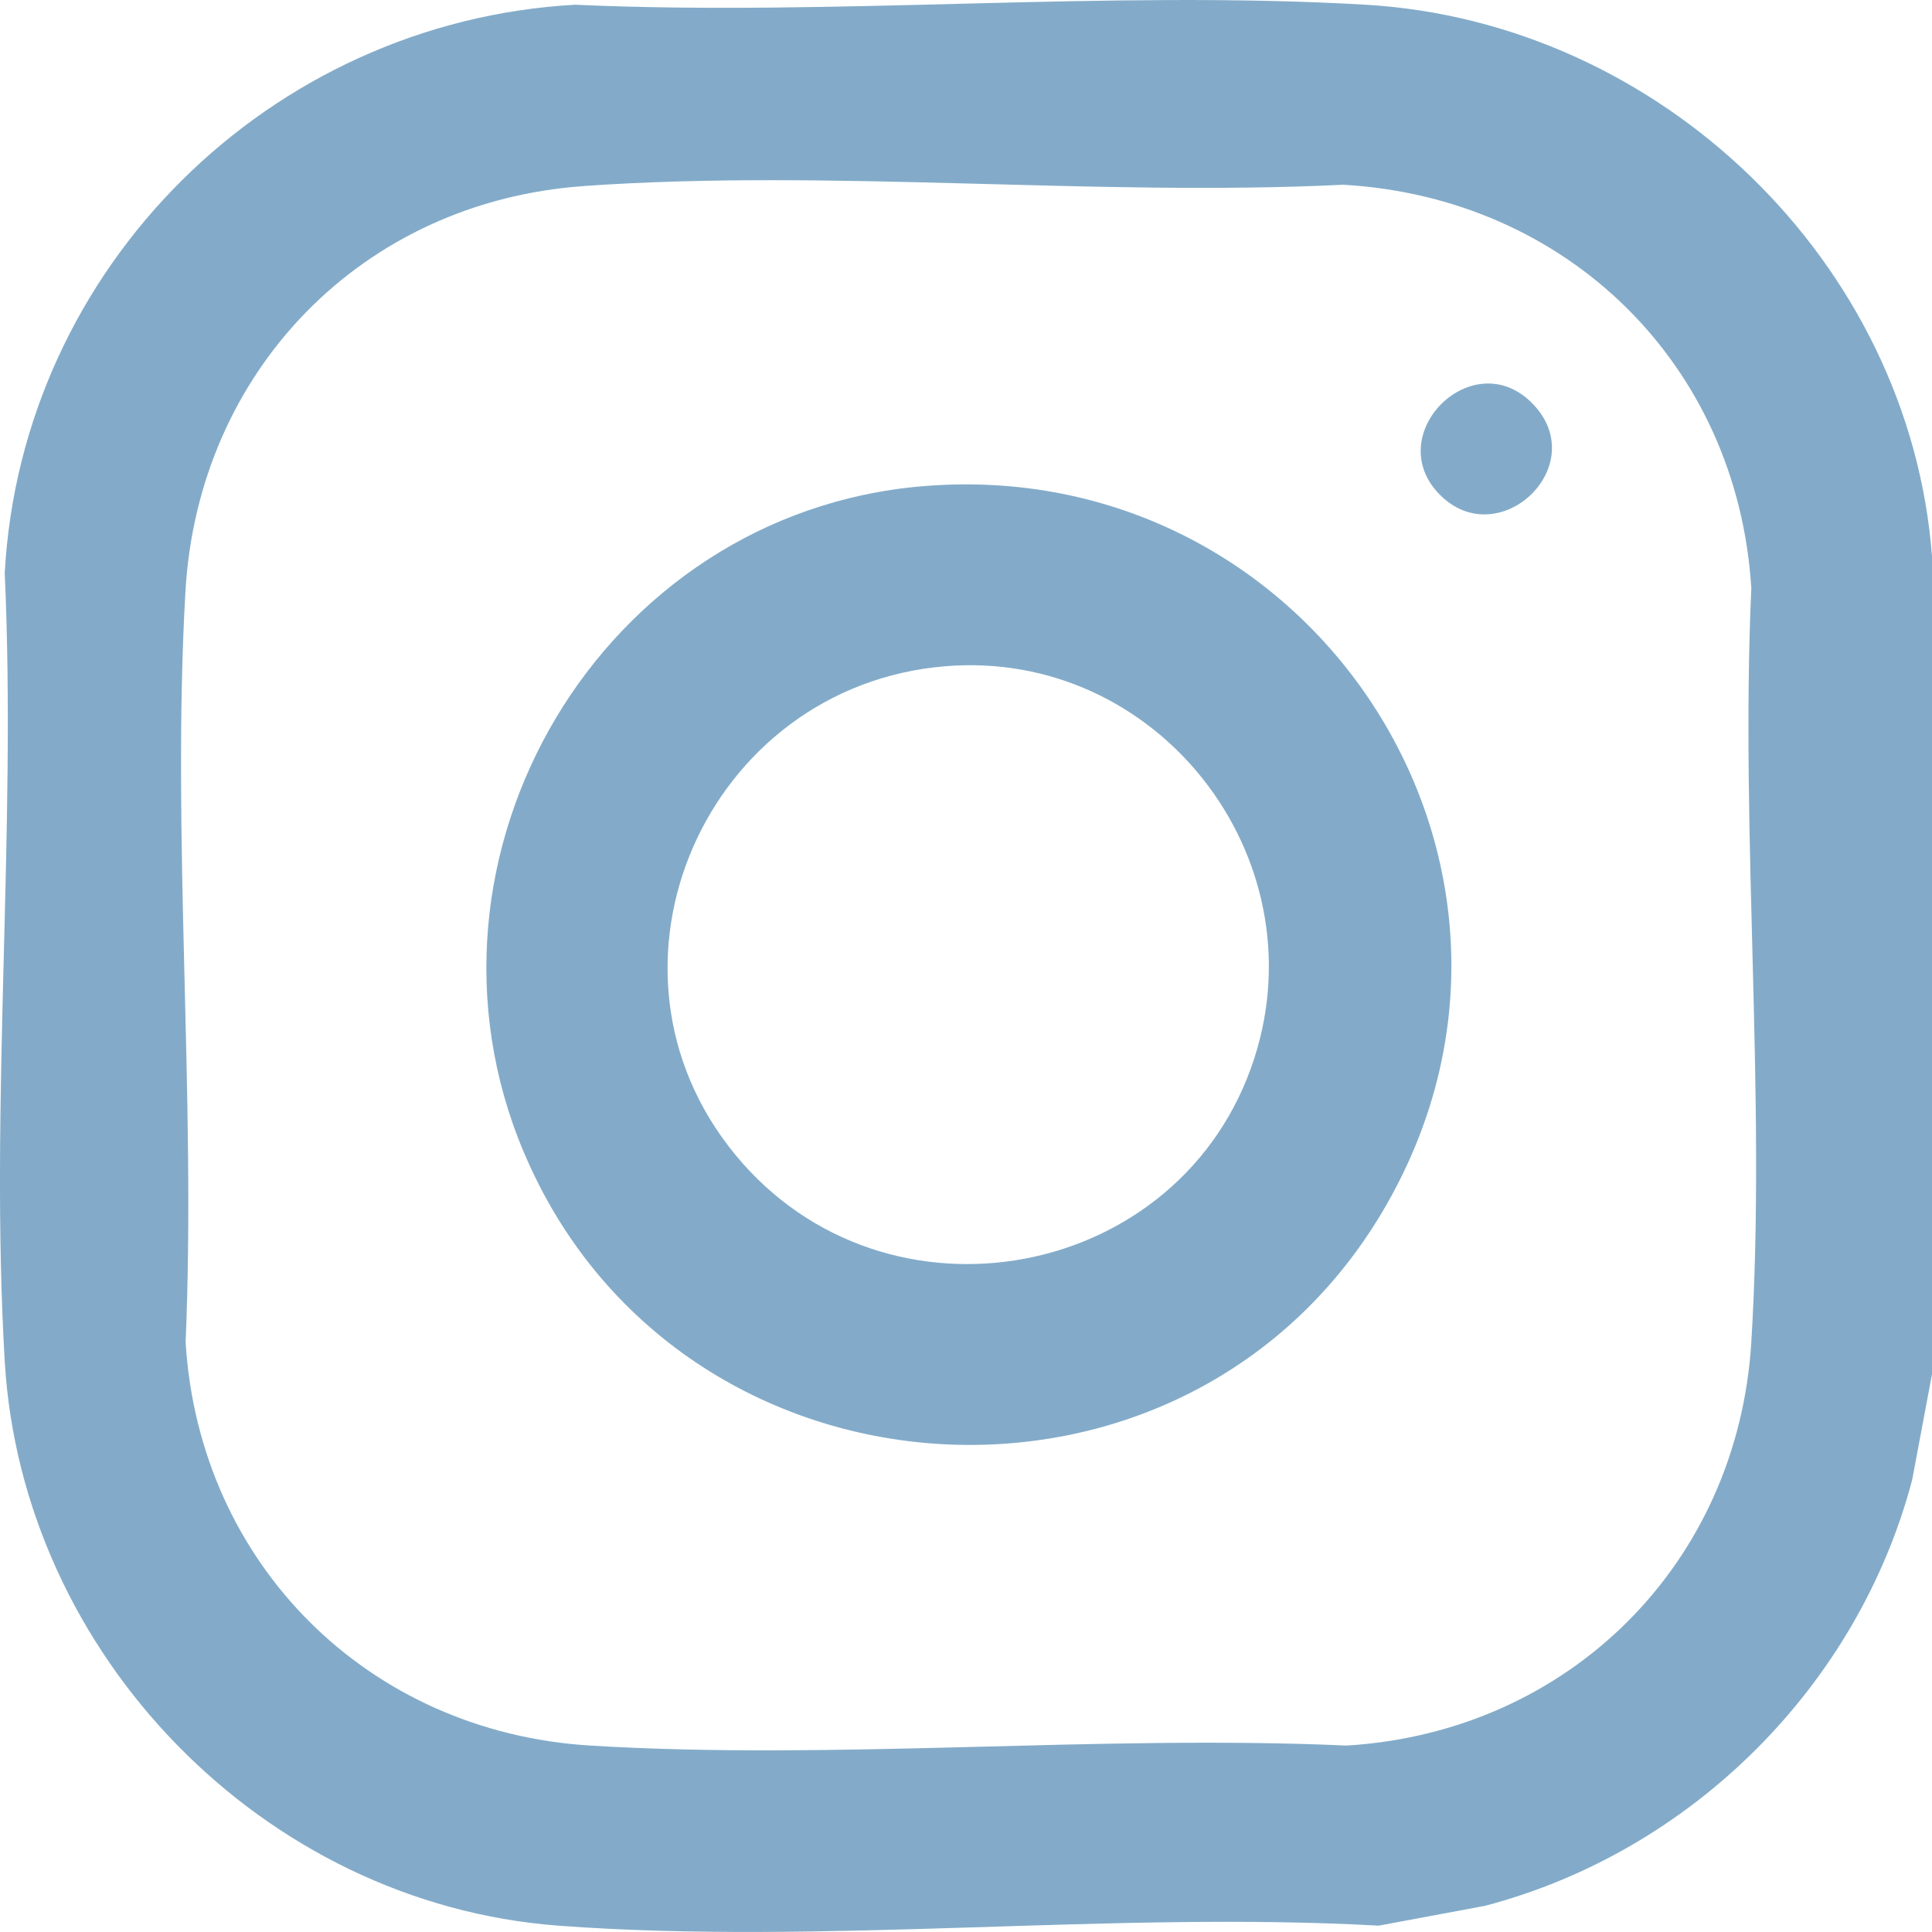
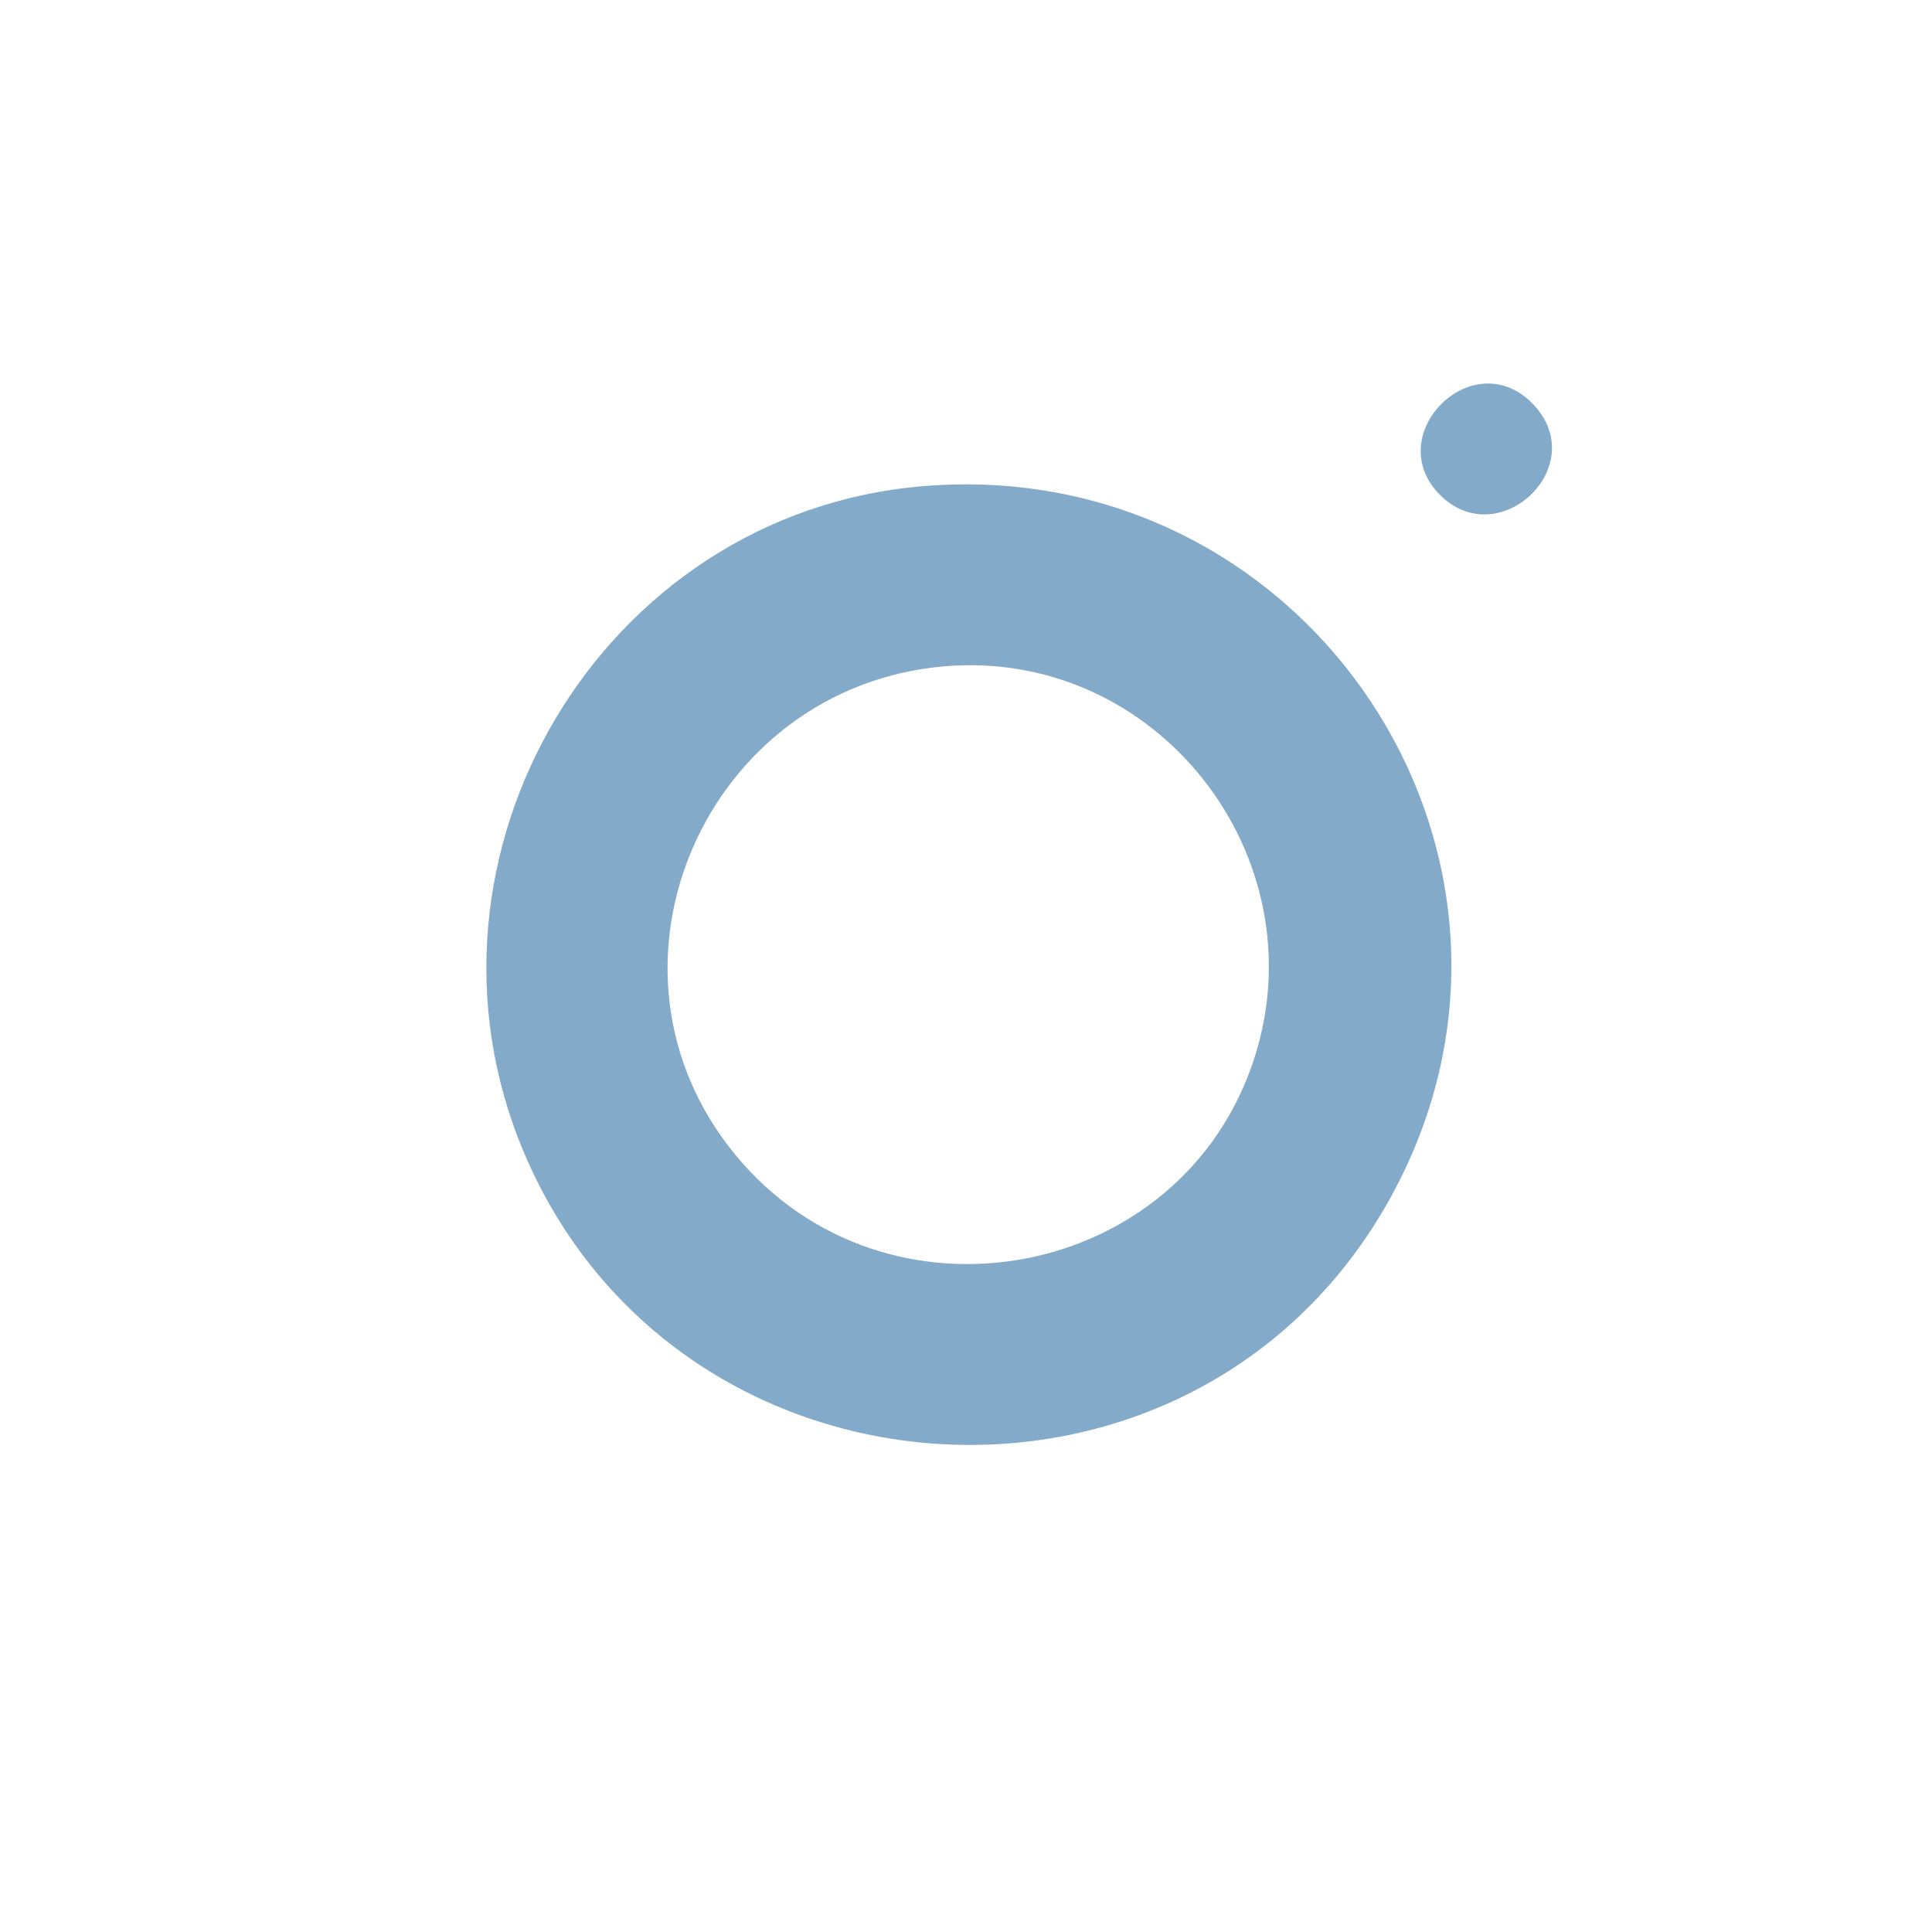
<svg xmlns="http://www.w3.org/2000/svg" id="_レイヤー_1" version="1.1" viewBox="0 0 38.022 38.022">
  <defs>
    <style>
      .st0 {
        fill: #83abc9;
      }
    </style>
  </defs>
-   <path class="st0" d="M38.022,10.949v16.095l-.391,2.083c-1.07,4.052-4.343,7.314-8.407,8.38l-2.09.39c-5.254-.293-10.943.391-16.148,0C5.174,37.46.432,32.56.093,26.789c-.297-5.066.232-10.416-0-15.511C.422,5.269,5.294.432,11.315.093c5.112.232,10.48-.296,15.562 0,5.79.338,10.706,5.064,11.145,10.856ZM11.489,3.662c-4.363.307-7.593,3.644-7.84,7.986-.274,4.828.211,9.913.004,14.768.268,4.361,3.589,7.67,7.963,7.937,4.855.296,10.002-.219,14.887,0,4.375-.267,7.695-3.577,7.963-7.937.297-4.839-.22-9.969,0-14.839-.27-4.4-3.623-7.692-8.033-7.941-4.895.238-10.083-.317-14.944.025Z" />
  <path class="st0" d="M18.155,9.569c7.645-.644,12.961,7.427,9.138,14.129-3.869,6.783-13.965,6.148-16.989-1.033-2.453-5.826,1.531-12.564,7.85-13.096ZM18.6,13.112c-4.707.391-7.156,5.929-4.131,9.611,2.957,3.599,8.813,2.504,10.222-1.915,1.265-3.966-1.922-8.042-6.091-7.696Z" />
  <path class="st0" d="M28.343,9.743c-1.188-1.184.656-3.018,1.83-1.787,1.159,1.215-.673,2.941-1.83,1.787Z" />
</svg>